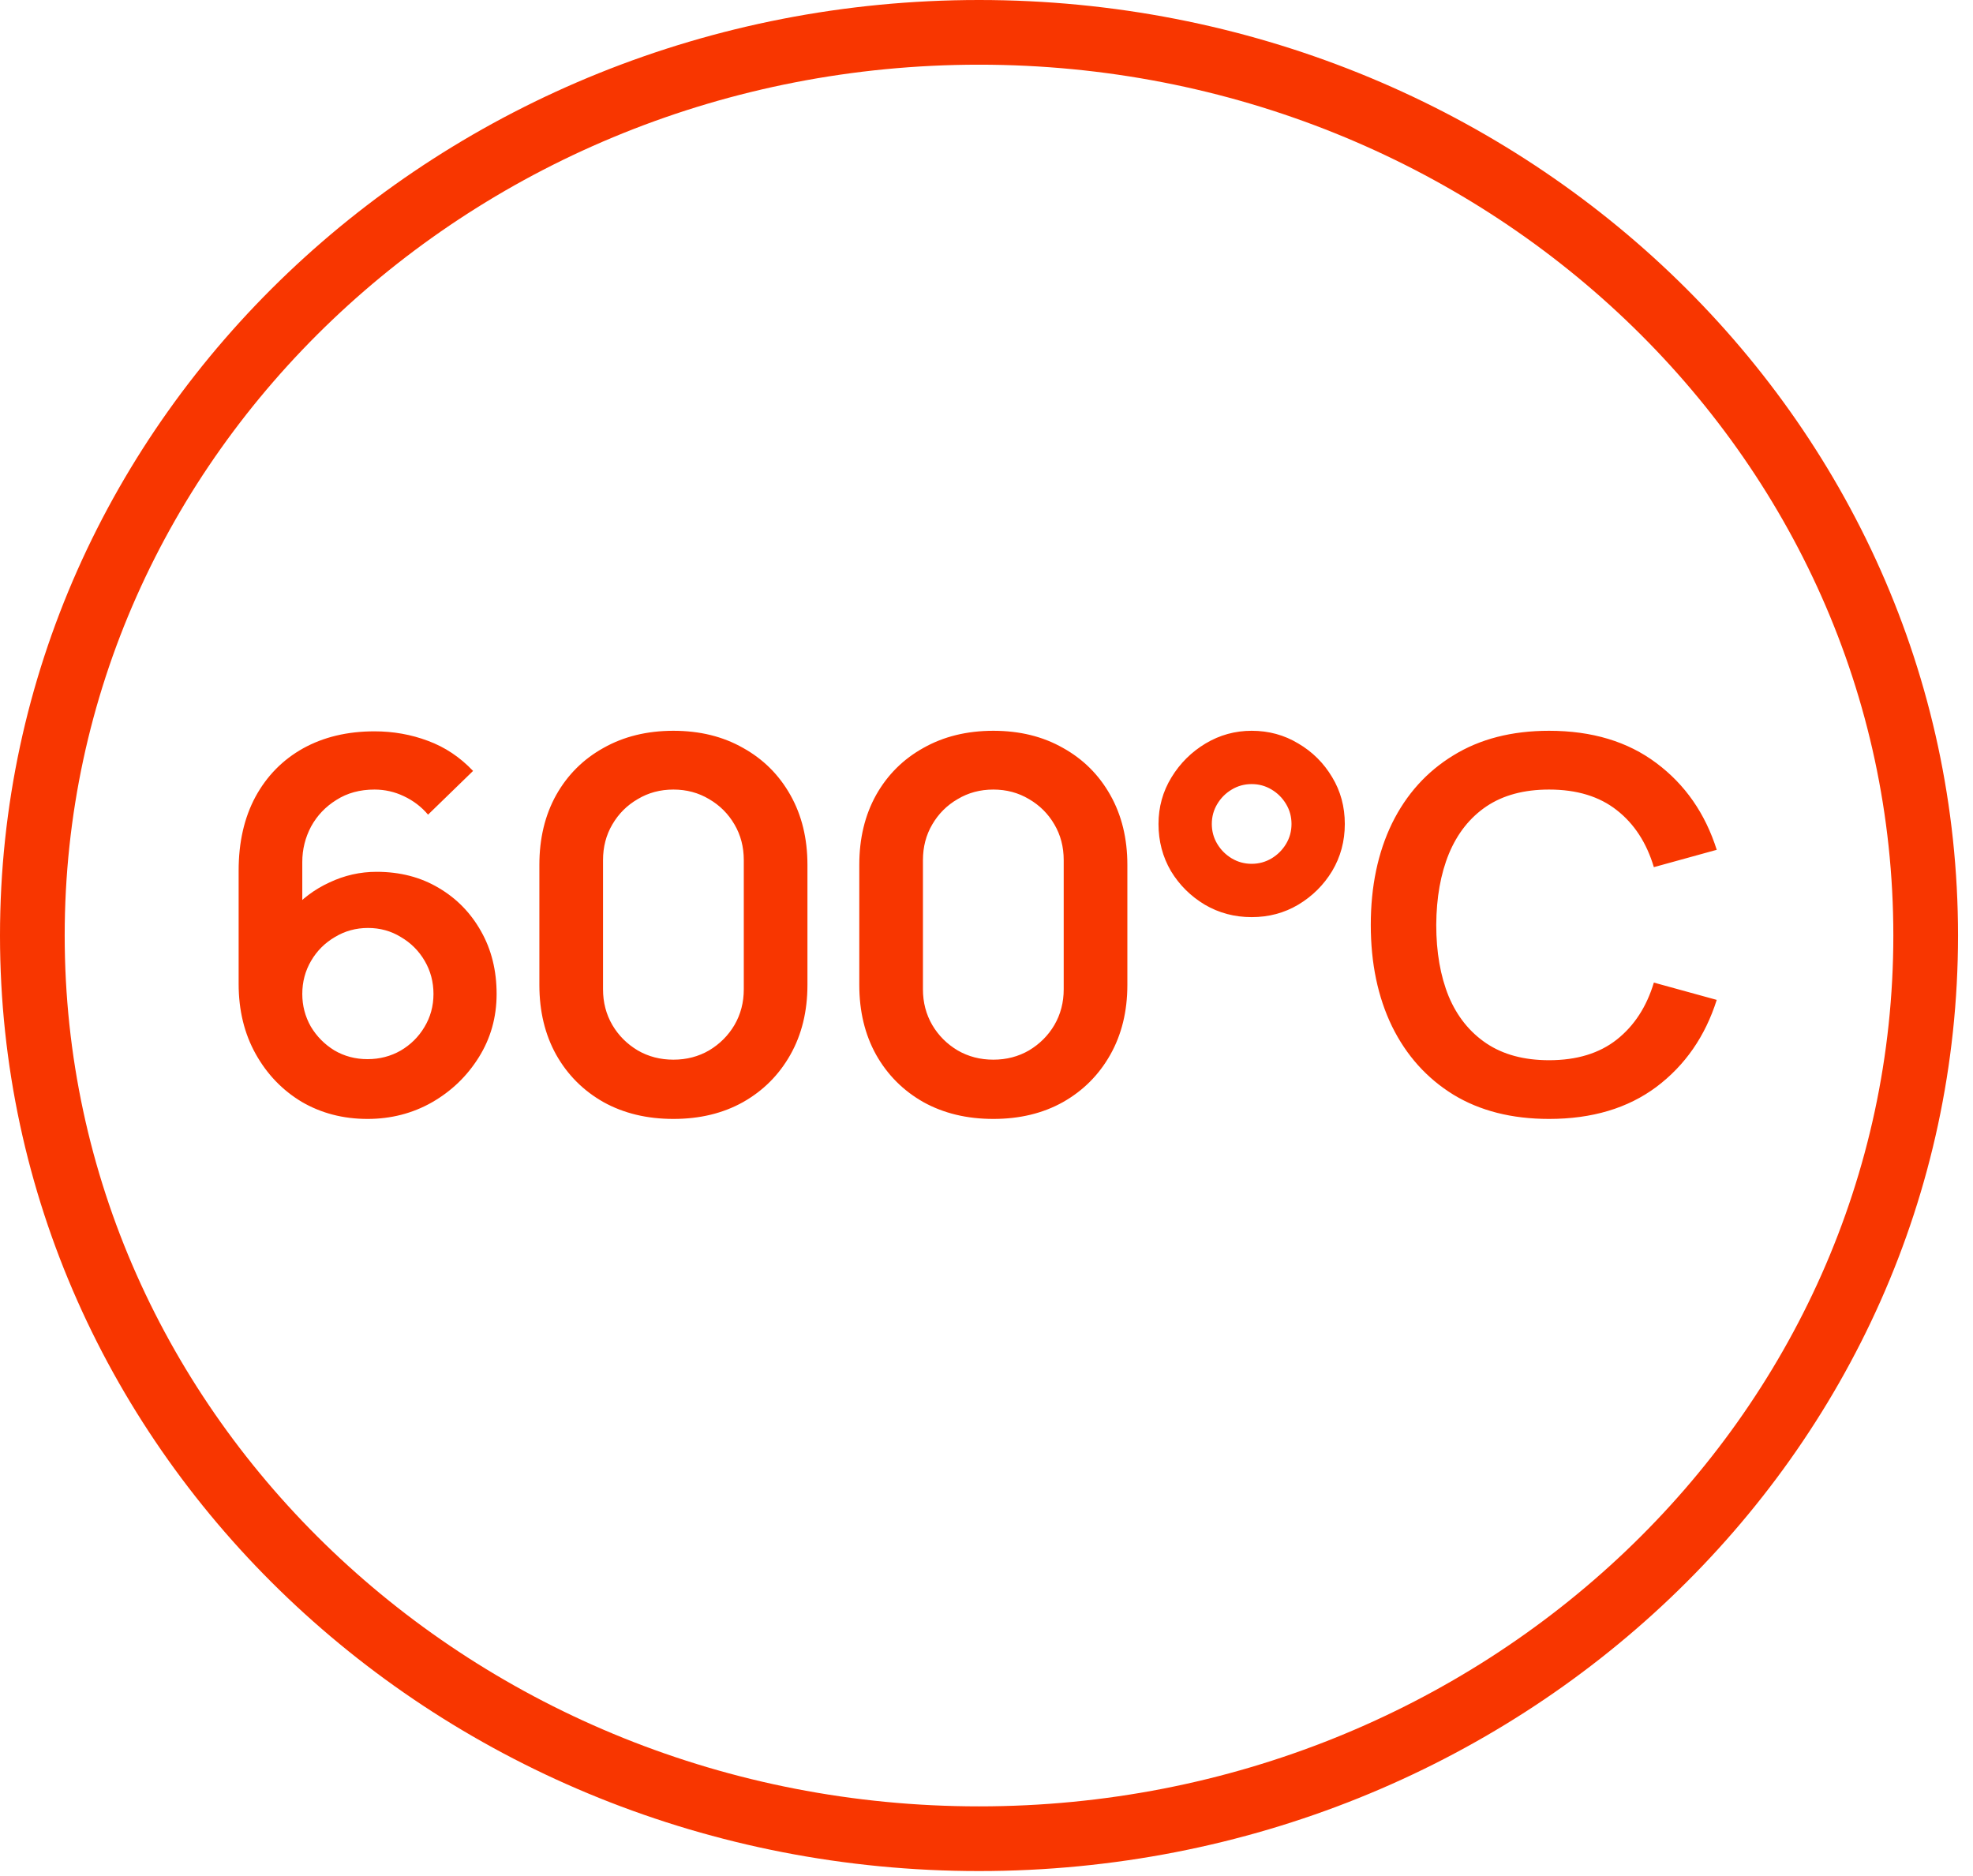
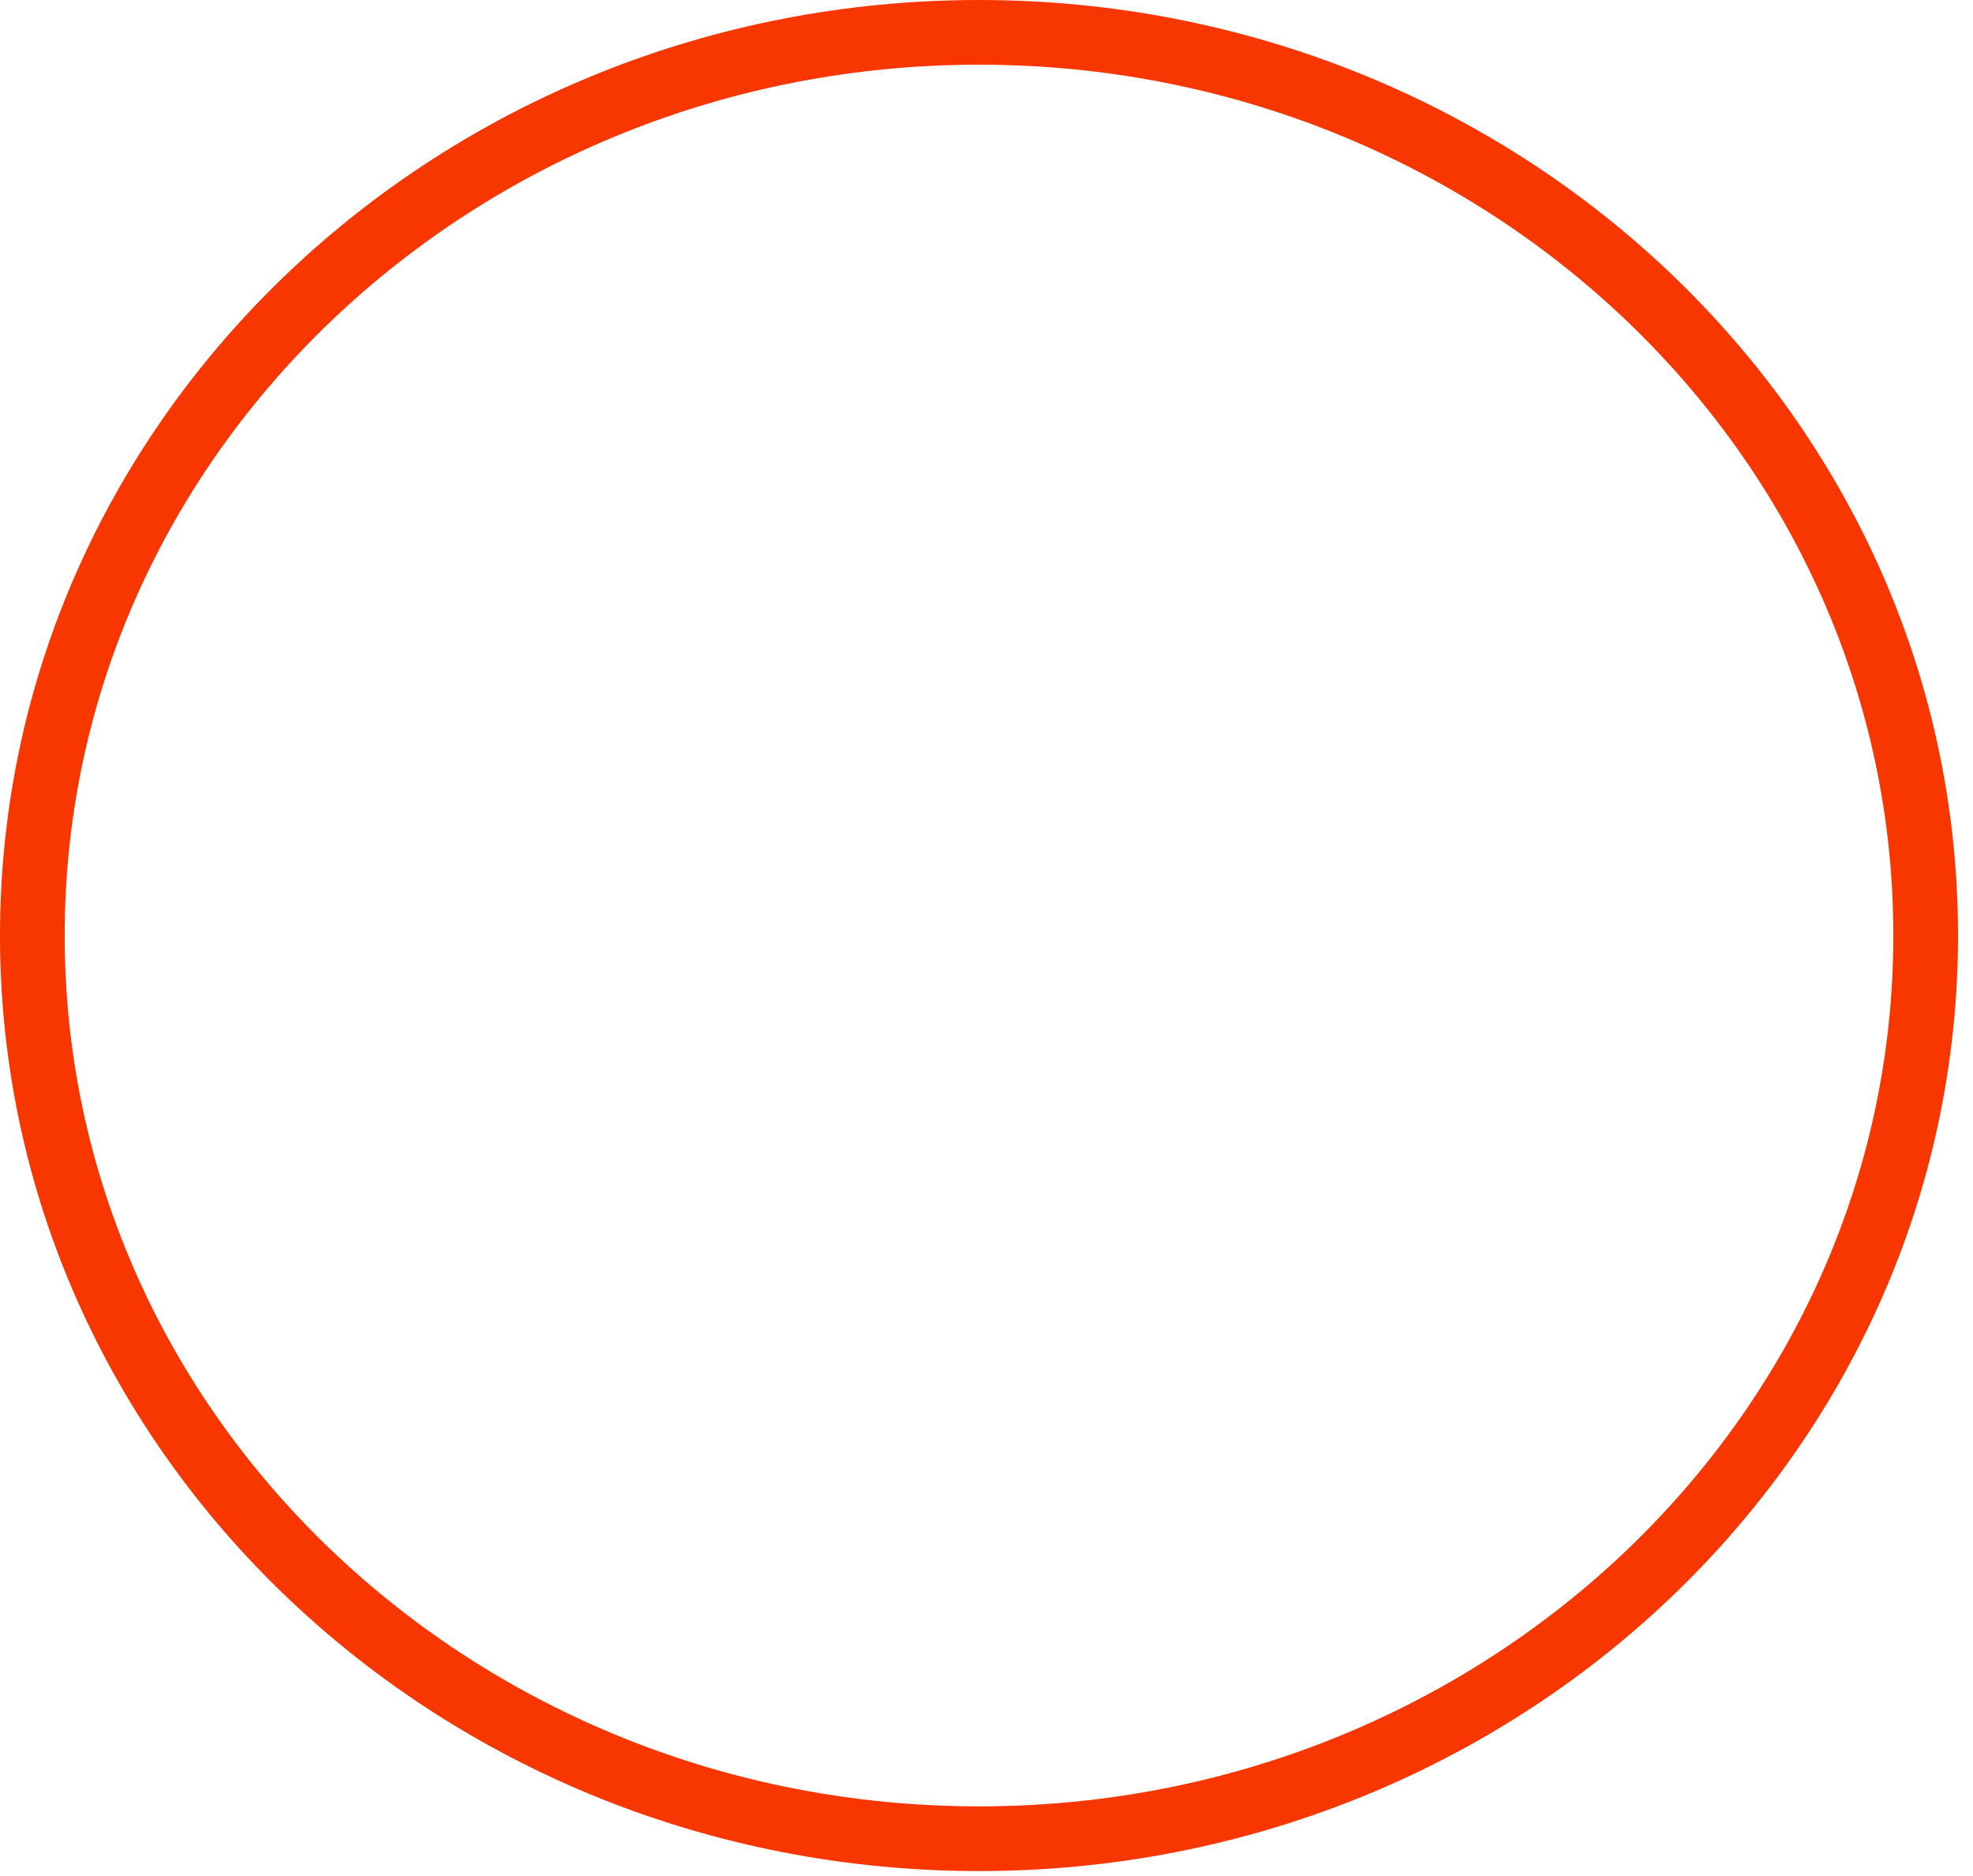
<svg xmlns="http://www.w3.org/2000/svg" width="61" height="58" viewBox="0 0 61 58" fill="none">
  <path d="M30.269 1C46.387 1 59.537 13.456 59.537 28.923C59.537 44.389 46.387 56.846 30.269 56.846C14.151 56.846 1 44.389 1 28.923C1 13.456 14.15 1 30.269 1Z" stroke="#F83600" stroke-width="2" />
-   <path d="M11.362 34.593C10.61 34.593 9.933 34.417 9.33 34.066C8.733 33.708 8.258 33.215 7.906 32.586C7.554 31.956 7.378 31.233 7.378 30.418V26.913C7.378 26.039 7.551 25.279 7.898 24.634C8.25 23.988 8.741 23.489 9.37 23.137C10.005 22.785 10.741 22.61 11.578 22.61C12.159 22.61 12.711 22.708 13.234 22.905C13.757 23.098 14.221 23.407 14.626 23.834L13.234 25.186C13.031 24.945 12.783 24.756 12.49 24.617C12.202 24.479 11.898 24.41 11.578 24.41C11.13 24.41 10.738 24.516 10.402 24.73C10.066 24.938 9.805 25.212 9.618 25.553C9.437 25.895 9.346 26.26 9.346 26.649V28.561L8.994 28.177C9.325 27.794 9.722 27.495 10.186 27.282C10.65 27.063 11.135 26.953 11.642 26.953C12.367 26.953 13.007 27.119 13.562 27.45C14.117 27.775 14.554 28.223 14.874 28.794C15.194 29.359 15.354 30.004 15.354 30.73C15.354 31.45 15.17 32.103 14.802 32.69C14.439 33.271 13.957 33.735 13.354 34.081C12.751 34.423 12.087 34.593 11.362 34.593ZM11.362 32.745C11.735 32.745 12.077 32.657 12.386 32.481C12.695 32.3 12.941 32.057 13.122 31.753C13.309 31.444 13.402 31.103 13.402 30.73C13.402 30.356 13.311 30.015 13.13 29.706C12.949 29.396 12.703 29.151 12.394 28.97C12.09 28.783 11.751 28.689 11.378 28.689C11.005 28.689 10.663 28.783 10.354 28.97C10.045 29.151 9.799 29.396 9.618 29.706C9.437 30.015 9.346 30.356 9.346 30.73C9.346 31.092 9.434 31.428 9.61 31.738C9.791 32.041 10.034 32.287 10.338 32.474C10.647 32.655 10.989 32.745 11.362 32.745ZM20.82 34.593C20.004 34.593 19.284 34.42 18.66 34.074C18.036 33.721 17.548 33.233 17.196 32.609C16.849 31.985 16.676 31.265 16.676 30.45V26.738C16.676 25.922 16.849 25.201 17.196 24.578C17.548 23.953 18.036 23.468 18.66 23.122C19.284 22.77 20.004 22.593 20.82 22.593C21.636 22.593 22.353 22.77 22.972 23.122C23.596 23.468 24.084 23.953 24.436 24.578C24.788 25.201 24.964 25.922 24.964 26.738V30.45C24.964 31.265 24.788 31.985 24.436 32.609C24.084 33.233 23.596 33.721 22.972 34.074C22.353 34.42 21.636 34.593 20.82 34.593ZM20.82 32.761C21.225 32.761 21.593 32.666 21.924 32.474C22.254 32.276 22.516 32.015 22.708 31.689C22.9 31.359 22.996 30.991 22.996 30.585V26.593C22.996 26.183 22.9 25.815 22.708 25.489C22.516 25.159 22.254 24.898 21.924 24.706C21.593 24.508 21.225 24.41 20.82 24.41C20.414 24.41 20.046 24.508 19.716 24.706C19.385 24.898 19.124 25.159 18.932 25.489C18.74 25.815 18.644 26.183 18.644 26.593V30.585C18.644 30.991 18.74 31.359 18.932 31.689C19.124 32.015 19.385 32.276 19.716 32.474C20.046 32.666 20.414 32.761 20.82 32.761ZM30.711 34.593C29.895 34.593 29.175 34.42 28.551 34.074C27.927 33.721 27.439 33.233 27.087 32.609C26.74 31.985 26.567 31.265 26.567 30.45V26.738C26.567 25.922 26.74 25.201 27.087 24.578C27.439 23.953 27.927 23.468 28.551 23.122C29.175 22.77 29.895 22.593 30.711 22.593C31.527 22.593 32.244 22.77 32.863 23.122C33.487 23.468 33.975 23.953 34.327 24.578C34.679 25.201 34.855 25.922 34.855 26.738V30.45C34.855 31.265 34.679 31.985 34.327 32.609C33.975 33.233 33.487 33.721 32.863 34.074C32.244 34.42 31.527 34.593 30.711 34.593ZM30.711 32.761C31.116 32.761 31.484 32.666 31.815 32.474C32.145 32.276 32.407 32.015 32.599 31.689C32.791 31.359 32.887 30.991 32.887 30.585V26.593C32.887 26.183 32.791 25.815 32.599 25.489C32.407 25.159 32.145 24.898 31.815 24.706C31.484 24.508 31.116 24.41 30.711 24.41C30.305 24.41 29.938 24.508 29.607 24.706C29.276 24.898 29.015 25.159 28.823 25.489C28.631 25.815 28.535 26.183 28.535 26.593V30.585C28.535 30.991 28.631 31.359 28.823 31.689C29.015 32.015 29.276 32.276 29.607 32.474C29.938 32.666 30.305 32.761 30.711 32.761ZM38.698 28.354C38.17 28.354 37.687 28.226 37.25 27.97C36.813 27.708 36.463 27.361 36.202 26.93C35.946 26.492 35.818 26.007 35.818 25.474C35.818 24.951 35.951 24.471 36.218 24.034C36.485 23.596 36.837 23.247 37.274 22.985C37.711 22.724 38.186 22.593 38.698 22.593C39.226 22.593 39.706 22.724 40.138 22.985C40.575 23.241 40.925 23.588 41.186 24.026C41.447 24.457 41.578 24.94 41.578 25.474C41.578 26.007 41.447 26.492 41.186 26.93C40.925 27.361 40.575 27.708 40.138 27.97C39.706 28.226 39.226 28.354 38.698 28.354ZM38.698 26.706C38.922 26.706 39.127 26.649 39.314 26.538C39.501 26.425 39.65 26.276 39.762 26.09C39.874 25.903 39.93 25.698 39.93 25.474C39.93 25.25 39.874 25.044 39.762 24.858C39.65 24.671 39.501 24.521 39.314 24.41C39.127 24.297 38.922 24.241 38.698 24.241C38.474 24.241 38.269 24.297 38.082 24.41C37.895 24.521 37.746 24.671 37.634 24.858C37.522 25.044 37.466 25.25 37.466 25.474C37.466 25.698 37.522 25.903 37.634 26.09C37.746 26.276 37.895 26.425 38.082 26.538C38.269 26.649 38.474 26.706 38.698 26.706ZM47.893 34.593C46.741 34.593 45.755 34.343 44.933 33.842C44.112 33.335 43.48 32.631 43.037 31.73C42.6 30.828 42.381 29.783 42.381 28.593C42.381 27.404 42.6 26.359 43.037 25.457C43.48 24.556 44.112 23.855 44.933 23.354C45.755 22.847 46.741 22.593 47.893 22.593C49.221 22.593 50.328 22.927 51.213 23.593C52.099 24.255 52.72 25.148 53.077 26.273L51.133 26.809C50.909 26.058 50.528 25.471 49.989 25.049C49.45 24.623 48.752 24.41 47.893 24.41C47.12 24.41 46.474 24.583 45.957 24.93C45.445 25.276 45.059 25.764 44.797 26.393C44.541 27.017 44.41 27.751 44.405 28.593C44.405 29.436 44.533 30.172 44.789 30.802C45.05 31.425 45.44 31.911 45.957 32.258C46.474 32.604 47.12 32.778 47.893 32.778C48.752 32.778 49.45 32.564 49.989 32.138C50.528 31.711 50.909 31.124 51.133 30.378L53.077 30.913C52.72 32.039 52.099 32.935 51.213 33.602C50.328 34.263 49.221 34.593 47.893 34.593Z" fill="#F83600" />
</svg>